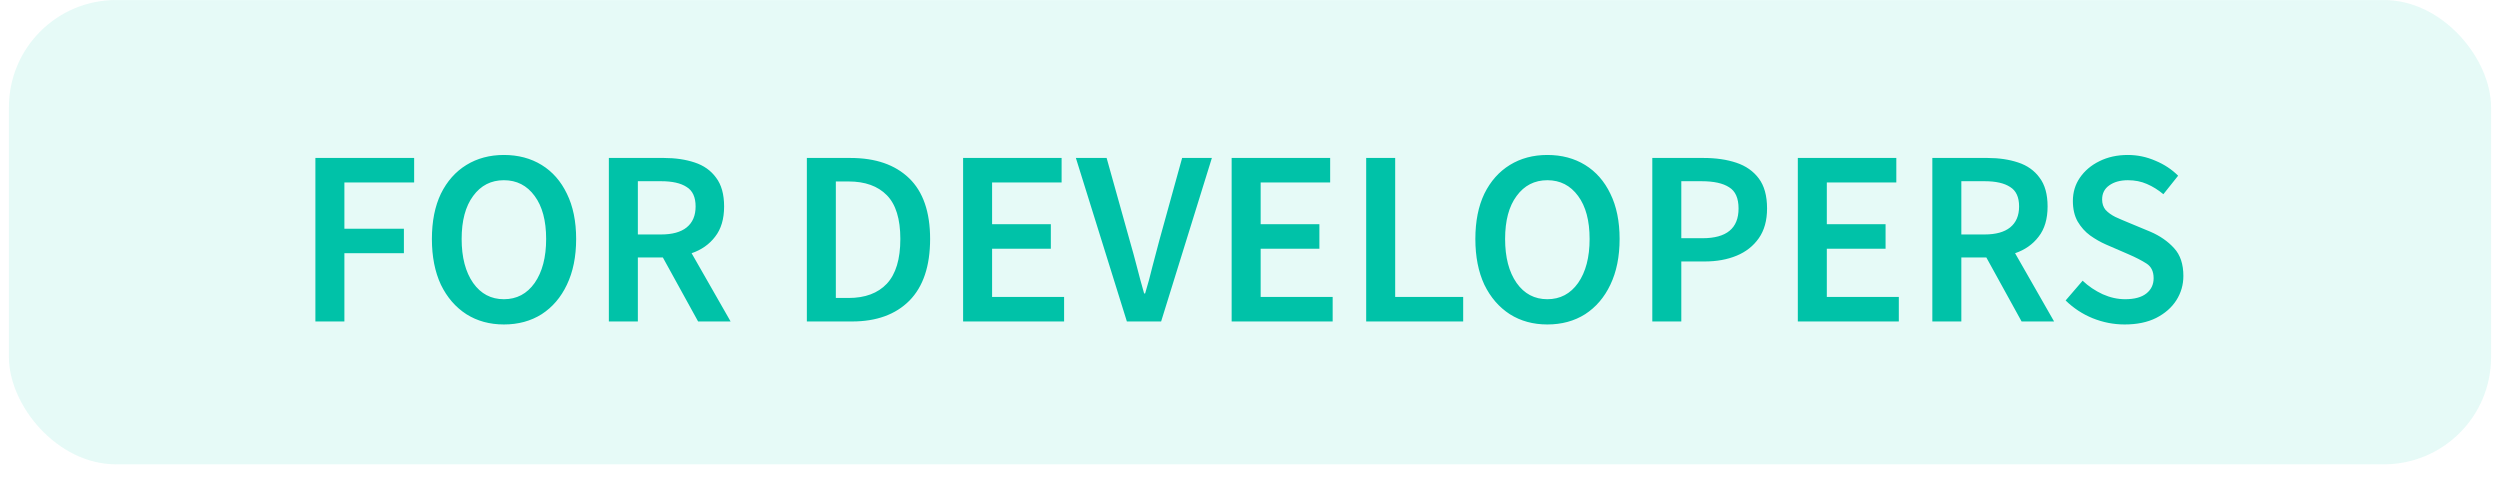
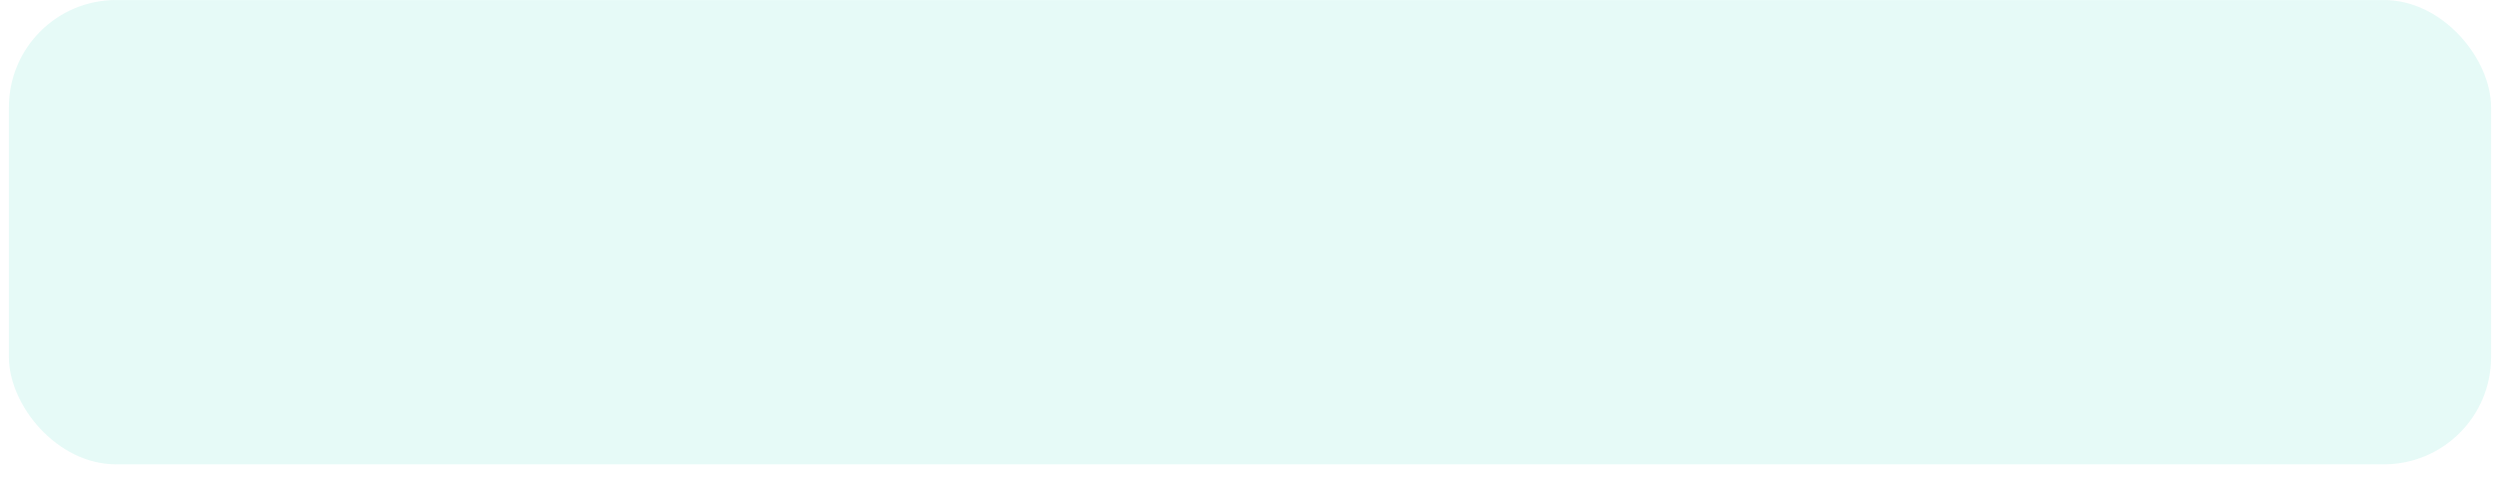
<svg xmlns="http://www.w3.org/2000/svg" width="140" height="27" viewBox="0 0 140 27" fill="none">
  <rect x="0.5" y="0.002" width="139" height="26" rx="6" fill="#00CCB0" fill-opacity="0.1" />
-   <path d="M17.662 18.002V8.846H23.192V10.218H19.286V12.808H22.618V14.18H19.286V18.002H17.662ZM28.218 18.17C27.425 18.17 26.725 17.979 26.118 17.596C25.511 17.204 25.035 16.653 24.69 15.944C24.354 15.225 24.186 14.371 24.186 13.382C24.186 12.393 24.354 11.548 24.69 10.848C25.035 10.148 25.511 9.611 26.118 9.238C26.725 8.865 27.425 8.678 28.218 8.678C29.021 8.678 29.725 8.865 30.332 9.238C30.939 9.611 31.41 10.148 31.746 10.848C32.091 11.548 32.264 12.393 32.264 13.382C32.264 14.371 32.091 15.225 31.746 15.944C31.41 16.653 30.939 17.204 30.332 17.596C29.725 17.979 29.021 18.17 28.218 18.17ZM28.218 16.756C28.937 16.756 29.511 16.453 29.94 15.846C30.369 15.23 30.584 14.409 30.584 13.382C30.584 12.355 30.369 11.553 29.94 10.974C29.511 10.386 28.937 10.092 28.218 10.092C27.499 10.092 26.925 10.386 26.496 10.974C26.067 11.553 25.852 12.355 25.852 13.382C25.852 14.409 26.067 15.23 26.496 15.846C26.925 16.453 27.499 16.756 28.218 16.756ZM34.096 18.002V8.846H37.19C37.824 8.846 38.394 8.93 38.898 9.098C39.411 9.266 39.812 9.551 40.102 9.952C40.4 10.344 40.55 10.881 40.55 11.562C40.55 12.262 40.382 12.827 40.046 13.256C39.719 13.685 39.28 13.993 38.73 14.18L40.914 18.002H39.094L37.12 14.418H35.72V18.002H34.096ZM35.72 13.13H37.022C37.647 13.13 38.123 12.999 38.45 12.738C38.786 12.467 38.954 12.075 38.954 11.562C38.954 11.039 38.786 10.675 38.45 10.47C38.123 10.255 37.647 10.148 37.022 10.148H35.72V13.13ZM45.184 18.002V8.846H47.633C49.033 8.846 50.126 9.224 50.91 9.98C51.694 10.736 52.086 11.87 52.086 13.382C52.086 14.903 51.698 16.056 50.923 16.84C50.149 17.615 49.08 18.002 47.718 18.002H45.184ZM46.807 16.686H47.522C48.446 16.686 49.16 16.42 49.663 15.888C50.167 15.347 50.419 14.511 50.419 13.382C50.419 12.262 50.167 11.445 49.663 10.932C49.16 10.419 48.446 10.162 47.522 10.162H46.807V16.686ZM53.934 18.002V8.846H59.45V10.218H55.557V12.556H58.847V13.928H55.557V16.63H59.59V18.002H53.934ZM63.105 18.002L60.249 8.846H61.971L63.259 13.452C63.408 13.965 63.543 14.46 63.665 14.936C63.786 15.412 63.921 15.911 64.071 16.434H64.127C64.285 15.911 64.421 15.412 64.533 14.936C64.654 14.46 64.785 13.965 64.925 13.452L66.199 8.846H67.865L65.023 18.002H63.105ZM68.972 18.002V8.846H74.489V10.218H70.597V12.556H73.886V13.928H70.597V16.63H74.629V18.002H68.972ZM76.506 18.002V8.846H78.13V16.63H81.938V18.002H76.506ZM86.652 18.17C85.858 18.17 85.158 17.979 84.552 17.596C83.945 17.204 83.469 16.653 83.124 15.944C82.788 15.225 82.62 14.371 82.62 13.382C82.62 12.393 82.788 11.548 83.124 10.848C83.469 10.148 83.945 9.611 84.552 9.238C85.158 8.865 85.858 8.678 86.652 8.678C87.454 8.678 88.159 8.865 88.766 9.238C89.372 9.611 89.844 10.148 90.18 10.848C90.525 11.548 90.698 12.393 90.698 13.382C90.698 14.371 90.525 15.225 90.18 15.944C89.844 16.653 89.372 17.204 88.766 17.596C88.159 17.979 87.454 18.17 86.652 18.17ZM86.652 16.756C87.37 16.756 87.944 16.453 88.374 15.846C88.803 15.23 89.018 14.409 89.018 13.382C89.018 12.355 88.803 11.553 88.374 10.974C87.944 10.386 87.37 10.092 86.652 10.092C85.933 10.092 85.359 10.386 84.93 10.974C84.5 11.553 84.286 12.355 84.286 13.382C84.286 14.409 84.5 15.23 84.93 15.846C85.359 16.453 85.933 16.756 86.652 16.756ZM92.529 18.002V8.846H95.413C96.094 8.846 96.701 8.935 97.233 9.112C97.765 9.289 98.185 9.583 98.493 9.994C98.801 10.405 98.955 10.965 98.955 11.674C98.955 12.346 98.801 12.901 98.493 13.34C98.185 13.779 97.77 14.105 97.247 14.32C96.725 14.535 96.132 14.642 95.469 14.642H94.153V18.002H92.529ZM94.153 13.34H95.343C96.687 13.34 97.359 12.785 97.359 11.674C97.359 11.095 97.182 10.699 96.827 10.484C96.482 10.26 95.969 10.148 95.287 10.148H94.153V13.34ZM100.678 18.002V8.846H106.194V10.218H102.302V12.556H105.592V13.928H102.302V16.63H106.334V18.002H100.678ZM108.211 18.002V8.846H111.305C111.939 8.846 112.509 8.93 113.013 9.098C113.526 9.266 113.927 9.551 114.217 9.952C114.515 10.344 114.665 10.881 114.665 11.562C114.665 12.262 114.497 12.827 114.161 13.256C113.834 13.685 113.395 13.993 112.845 14.18L115.029 18.002H113.209L111.235 14.418H109.835V18.002H108.211ZM109.835 13.13H111.137C111.762 13.13 112.238 12.999 112.565 12.738C112.901 12.467 113.069 12.075 113.069 11.562C113.069 11.039 112.901 10.675 112.565 10.47C112.238 10.255 111.762 10.148 111.137 10.148H109.835V13.13ZM118.979 18.17C118.363 18.17 117.765 18.053 117.187 17.82C116.617 17.587 116.113 17.255 115.675 16.826L116.627 15.72C116.953 16.028 117.327 16.28 117.747 16.476C118.167 16.663 118.587 16.756 119.007 16.756C119.529 16.756 119.926 16.649 120.197 16.434C120.467 16.219 120.603 15.935 120.603 15.58C120.603 15.197 120.467 14.922 120.197 14.754C119.935 14.586 119.599 14.413 119.189 14.236L117.929 13.69C117.63 13.559 117.336 13.391 117.047 13.186C116.767 12.981 116.533 12.719 116.347 12.402C116.169 12.085 116.081 11.702 116.081 11.254C116.081 10.769 116.211 10.335 116.473 9.952C116.743 9.56 117.107 9.252 117.565 9.028C118.031 8.795 118.563 8.678 119.161 8.678C119.693 8.678 120.206 8.785 120.701 9C121.195 9.205 121.62 9.485 121.975 9.84L121.149 10.876C120.859 10.633 120.551 10.442 120.225 10.302C119.907 10.162 119.553 10.092 119.161 10.092C118.731 10.092 118.381 10.19 118.111 10.386C117.849 10.573 117.719 10.834 117.719 11.17C117.719 11.403 117.784 11.599 117.915 11.758C118.055 11.907 118.237 12.038 118.461 12.15C118.685 12.253 118.923 12.355 119.175 12.458L120.421 12.976C120.962 13.209 121.405 13.517 121.751 13.9C122.096 14.273 122.269 14.791 122.269 15.454C122.269 15.949 122.138 16.401 121.877 16.812C121.615 17.223 121.237 17.554 120.743 17.806C120.257 18.049 119.669 18.17 118.979 18.17Z" fill="#00C2A8" />
</svg>